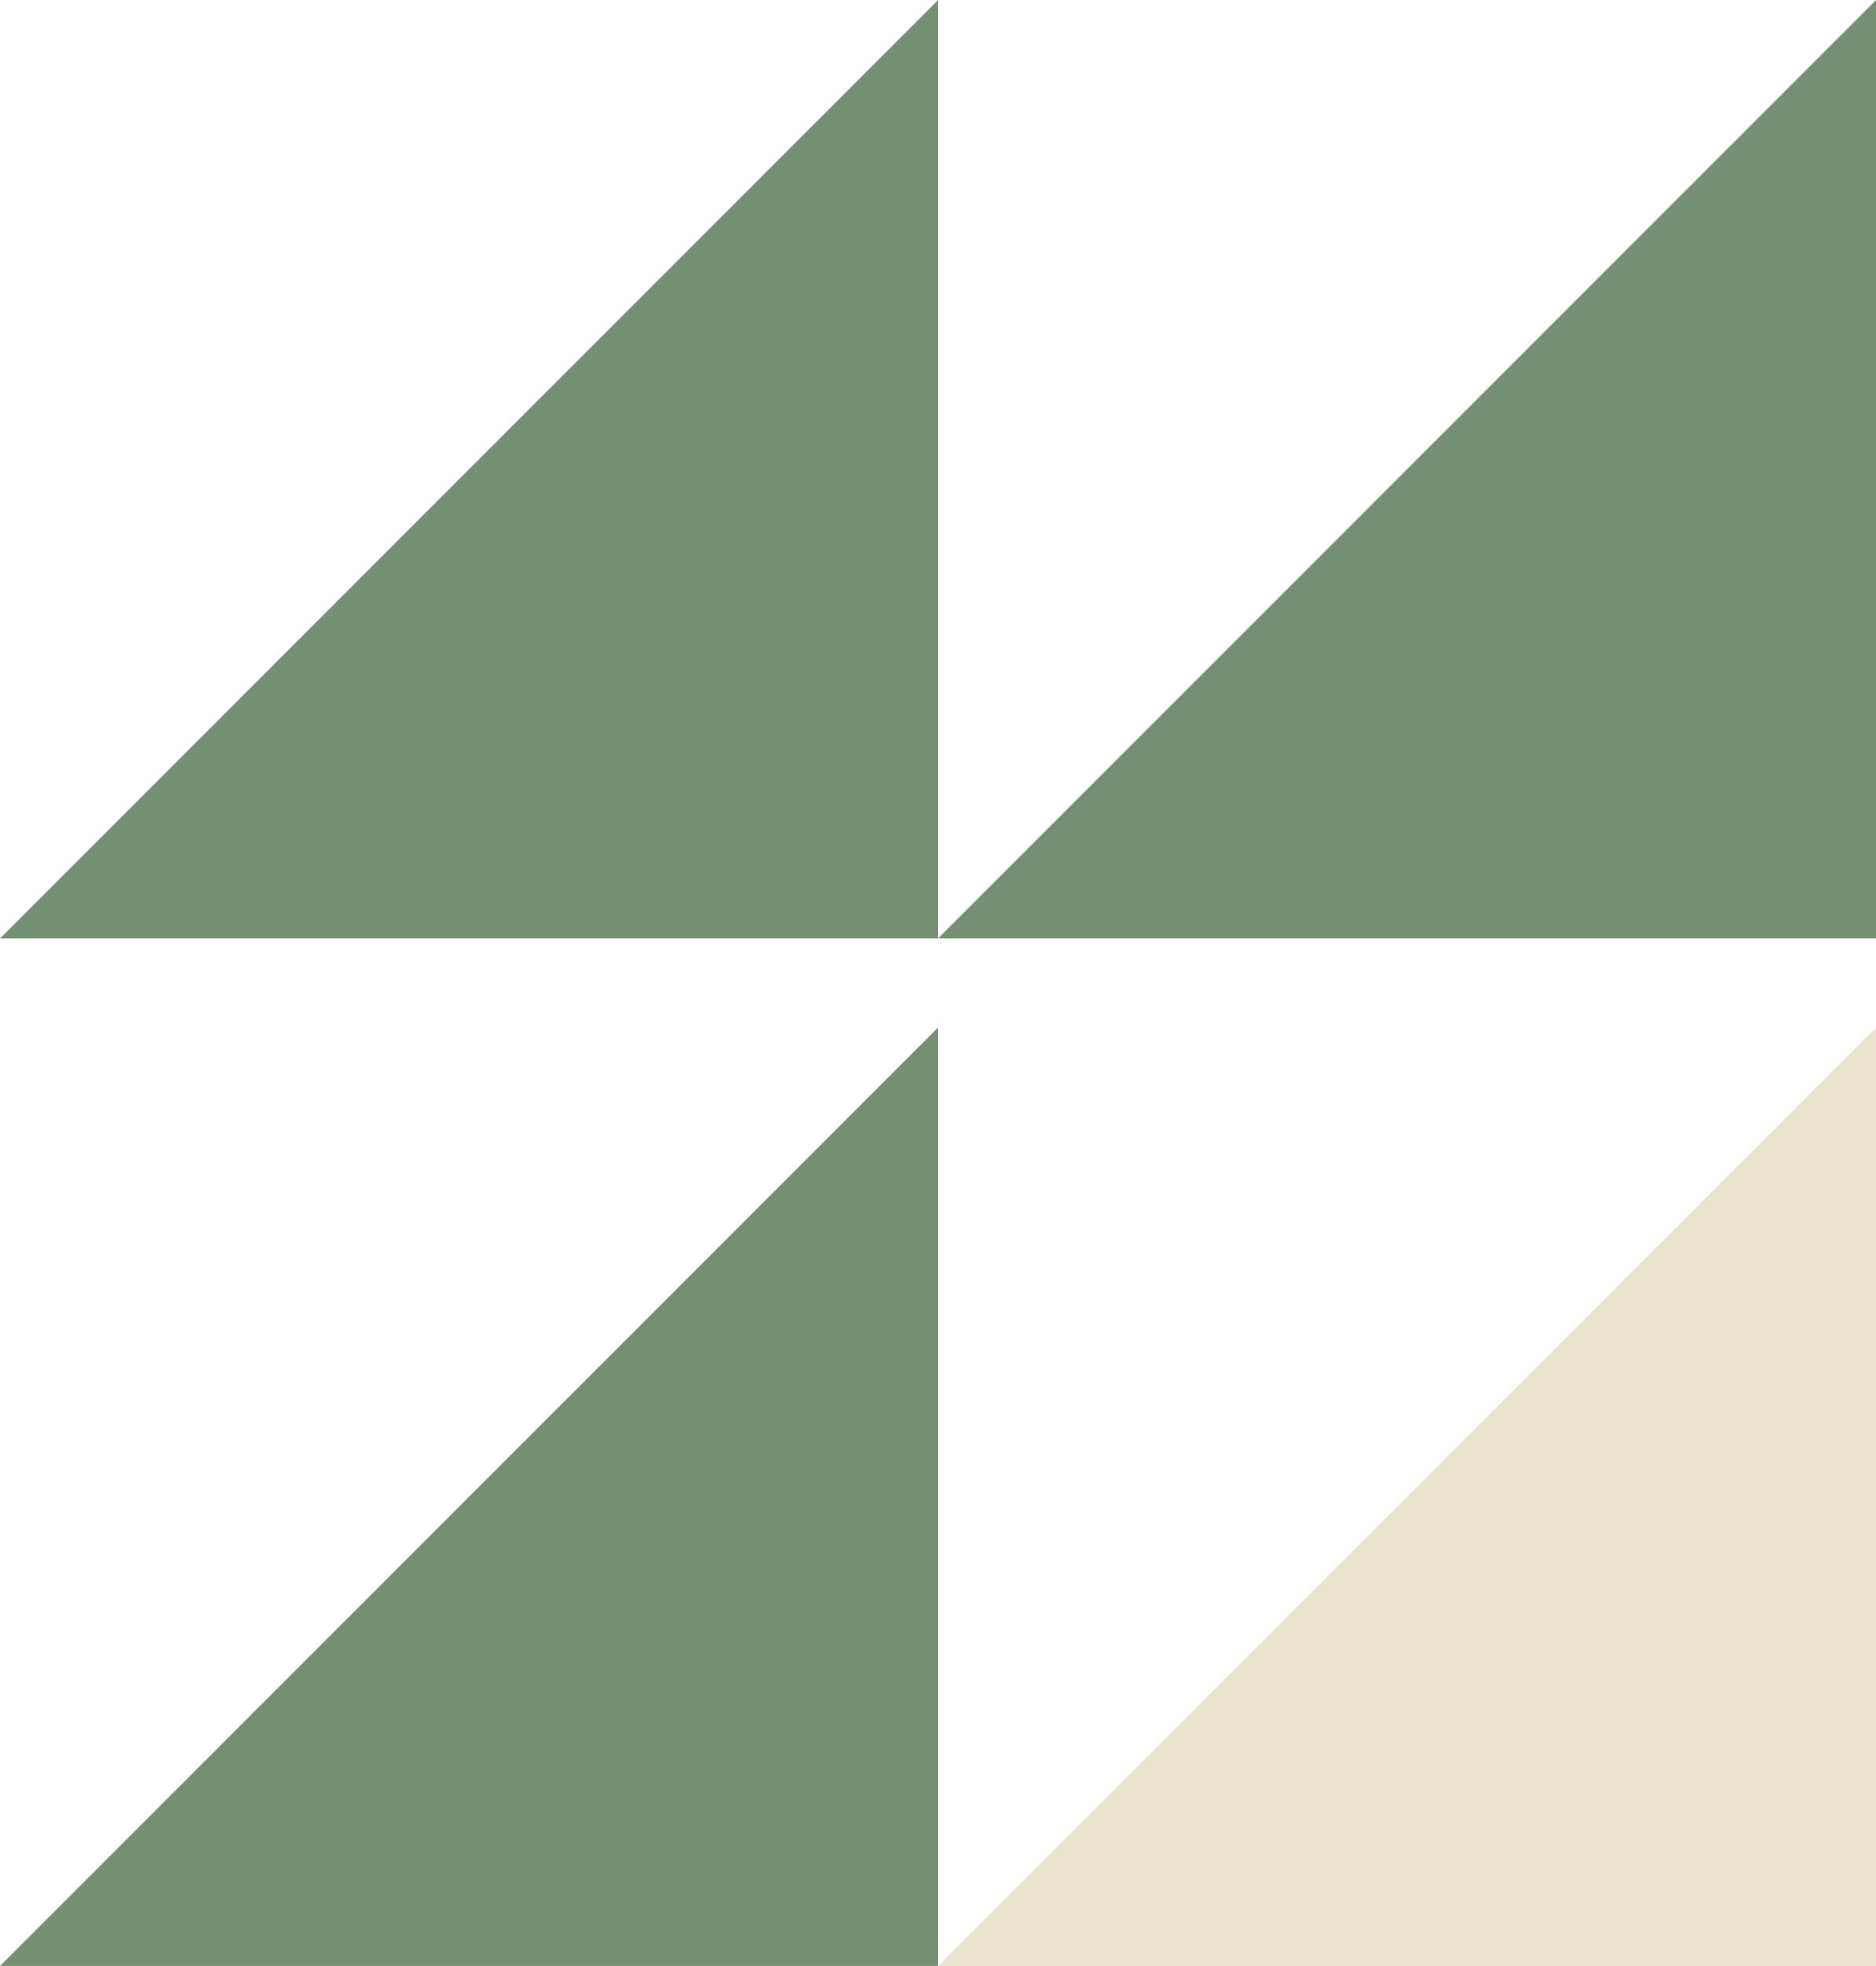
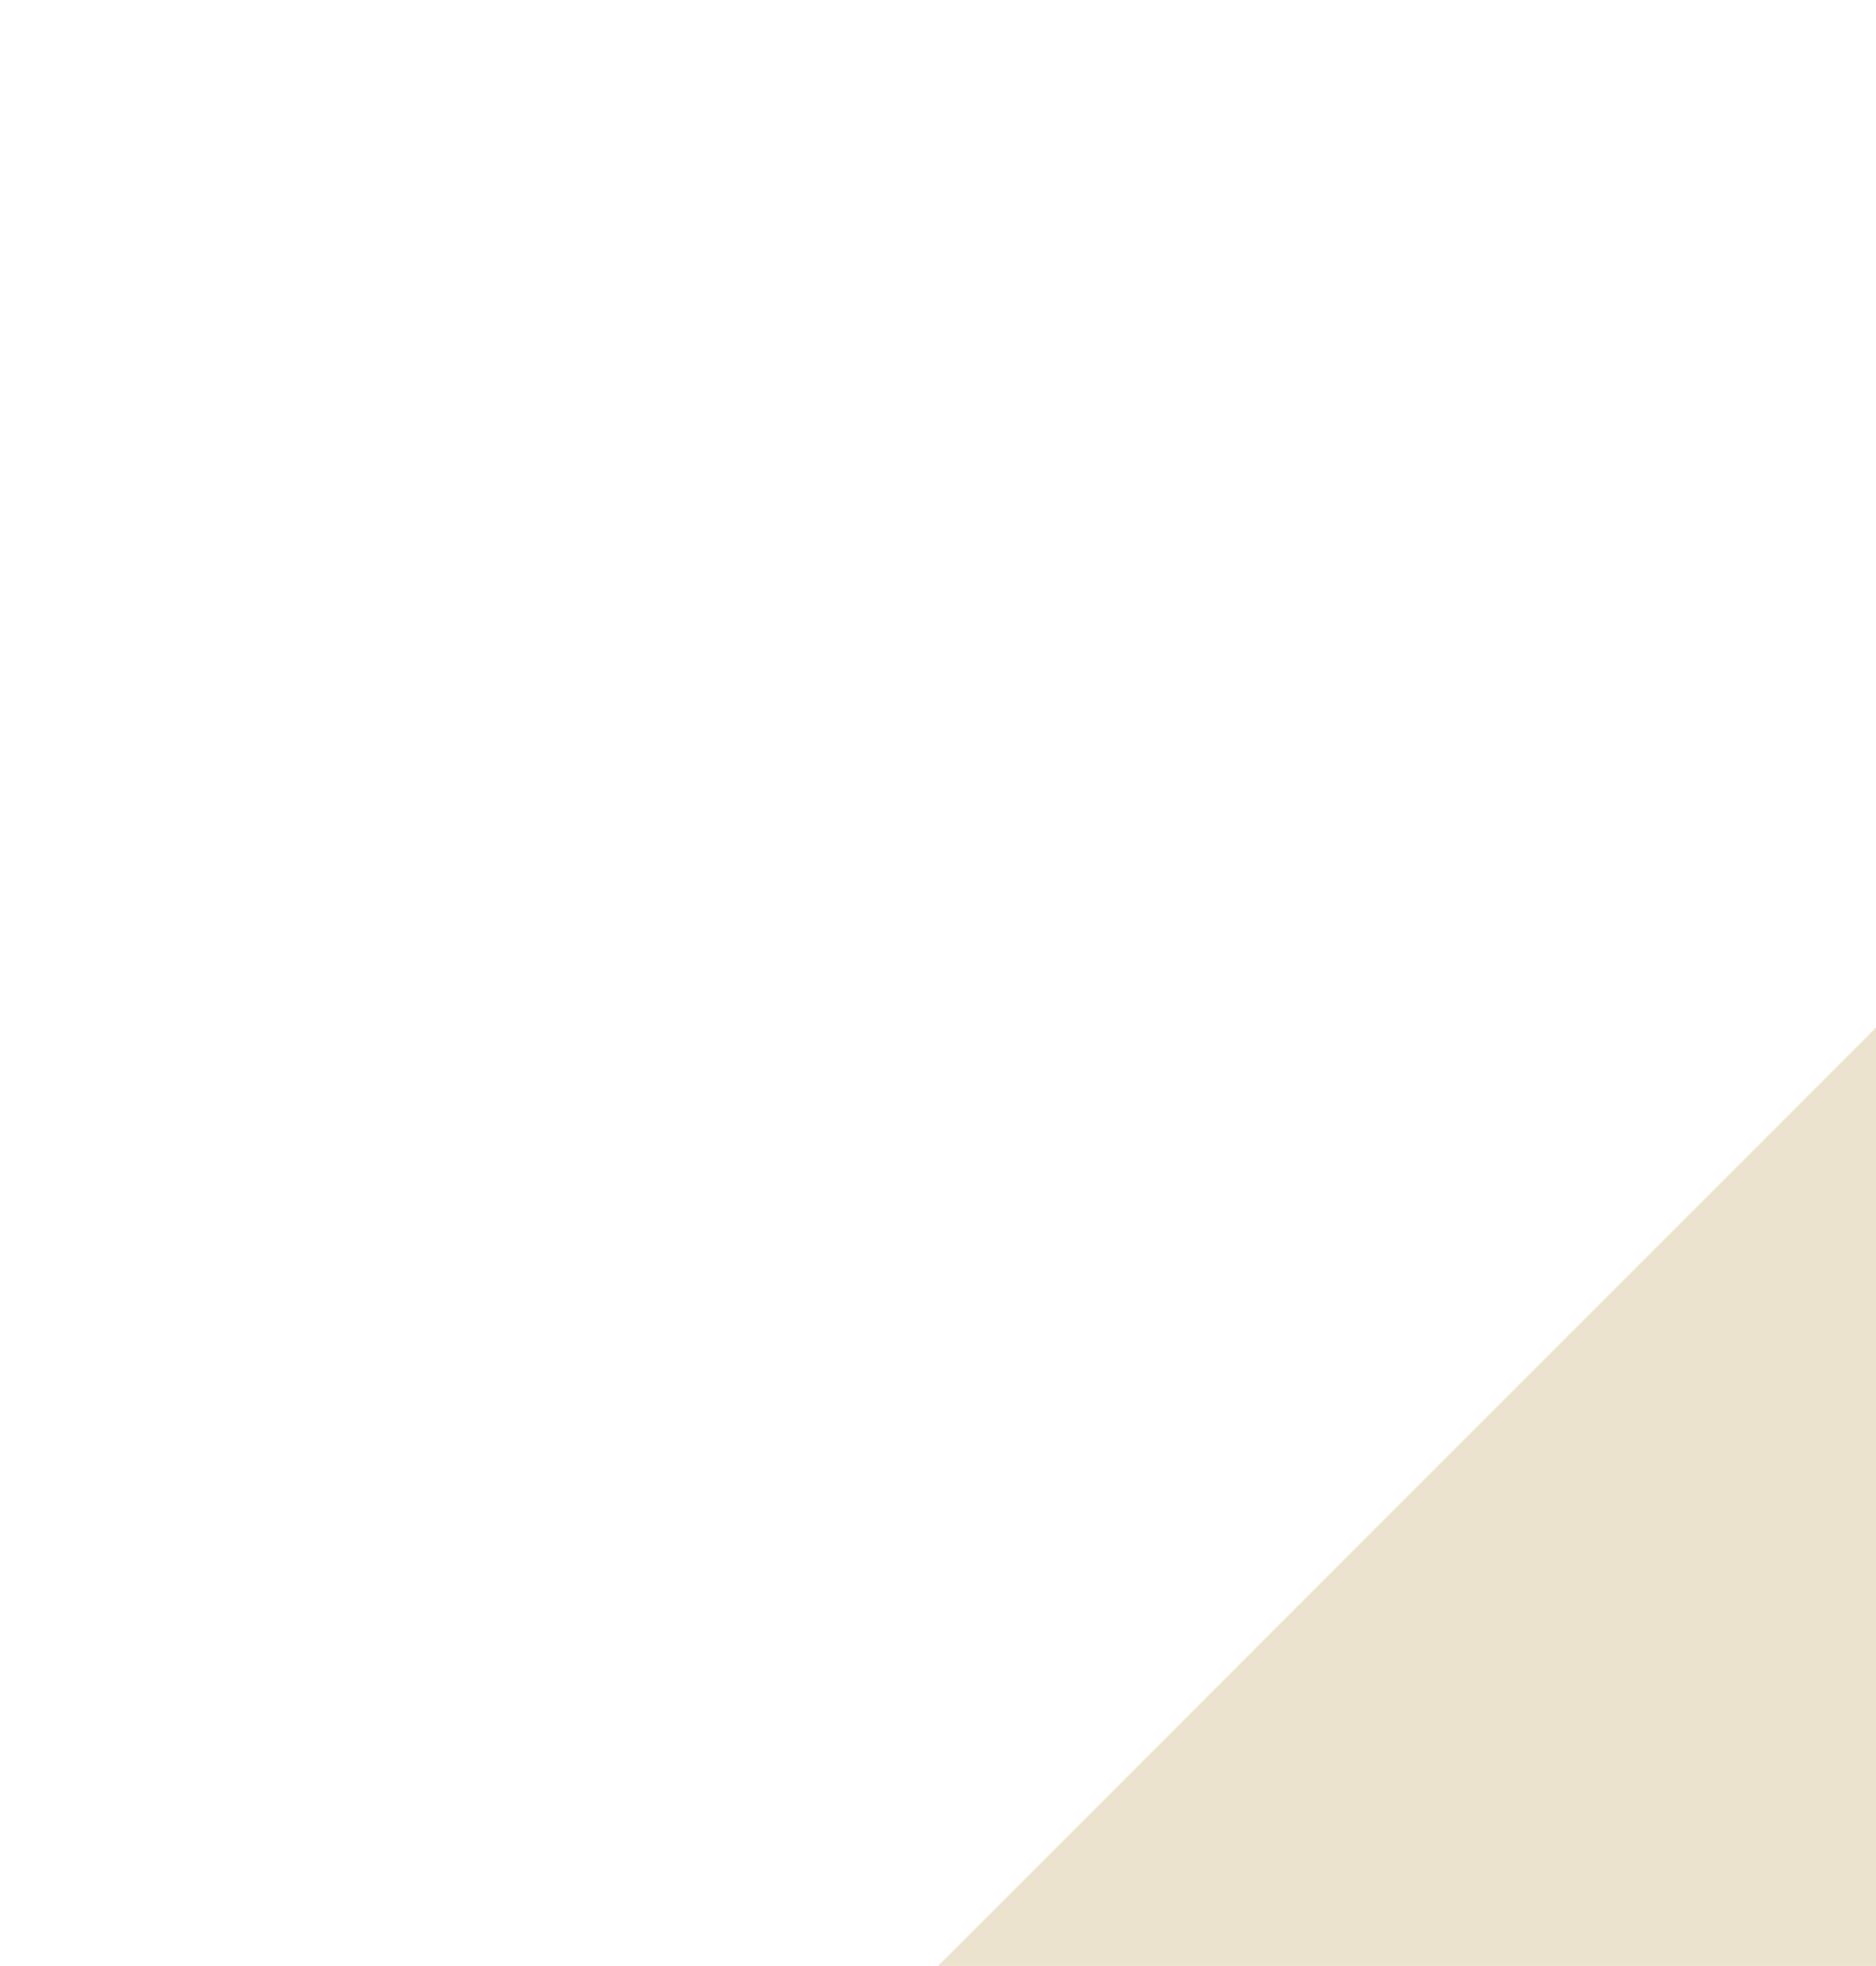
<svg xmlns="http://www.w3.org/2000/svg" fill="#000000" height="268.2" preserveAspectRatio="xMidYMid meet" version="1" viewBox="122.0 115.9 256.0 268.2" width="256" zoomAndPan="magnify">
  <g id="change1_1">
-     <path d="M250 256.08L250 384.08 122 384.08z" fill="#739072" />
-   </g>
+     </g>
  <g id="change2_1">
    <path d="M378 256.08L378 384.08 250 384.08z" fill="#ece3ce" />
  </g>
  <g id="change3_1">
-     <path d="M250,115.92v128H122L250,115.92z M250,243.92h128v-128L250,243.92z" fill="#739072" />
-   </g>
+     </g>
</svg>